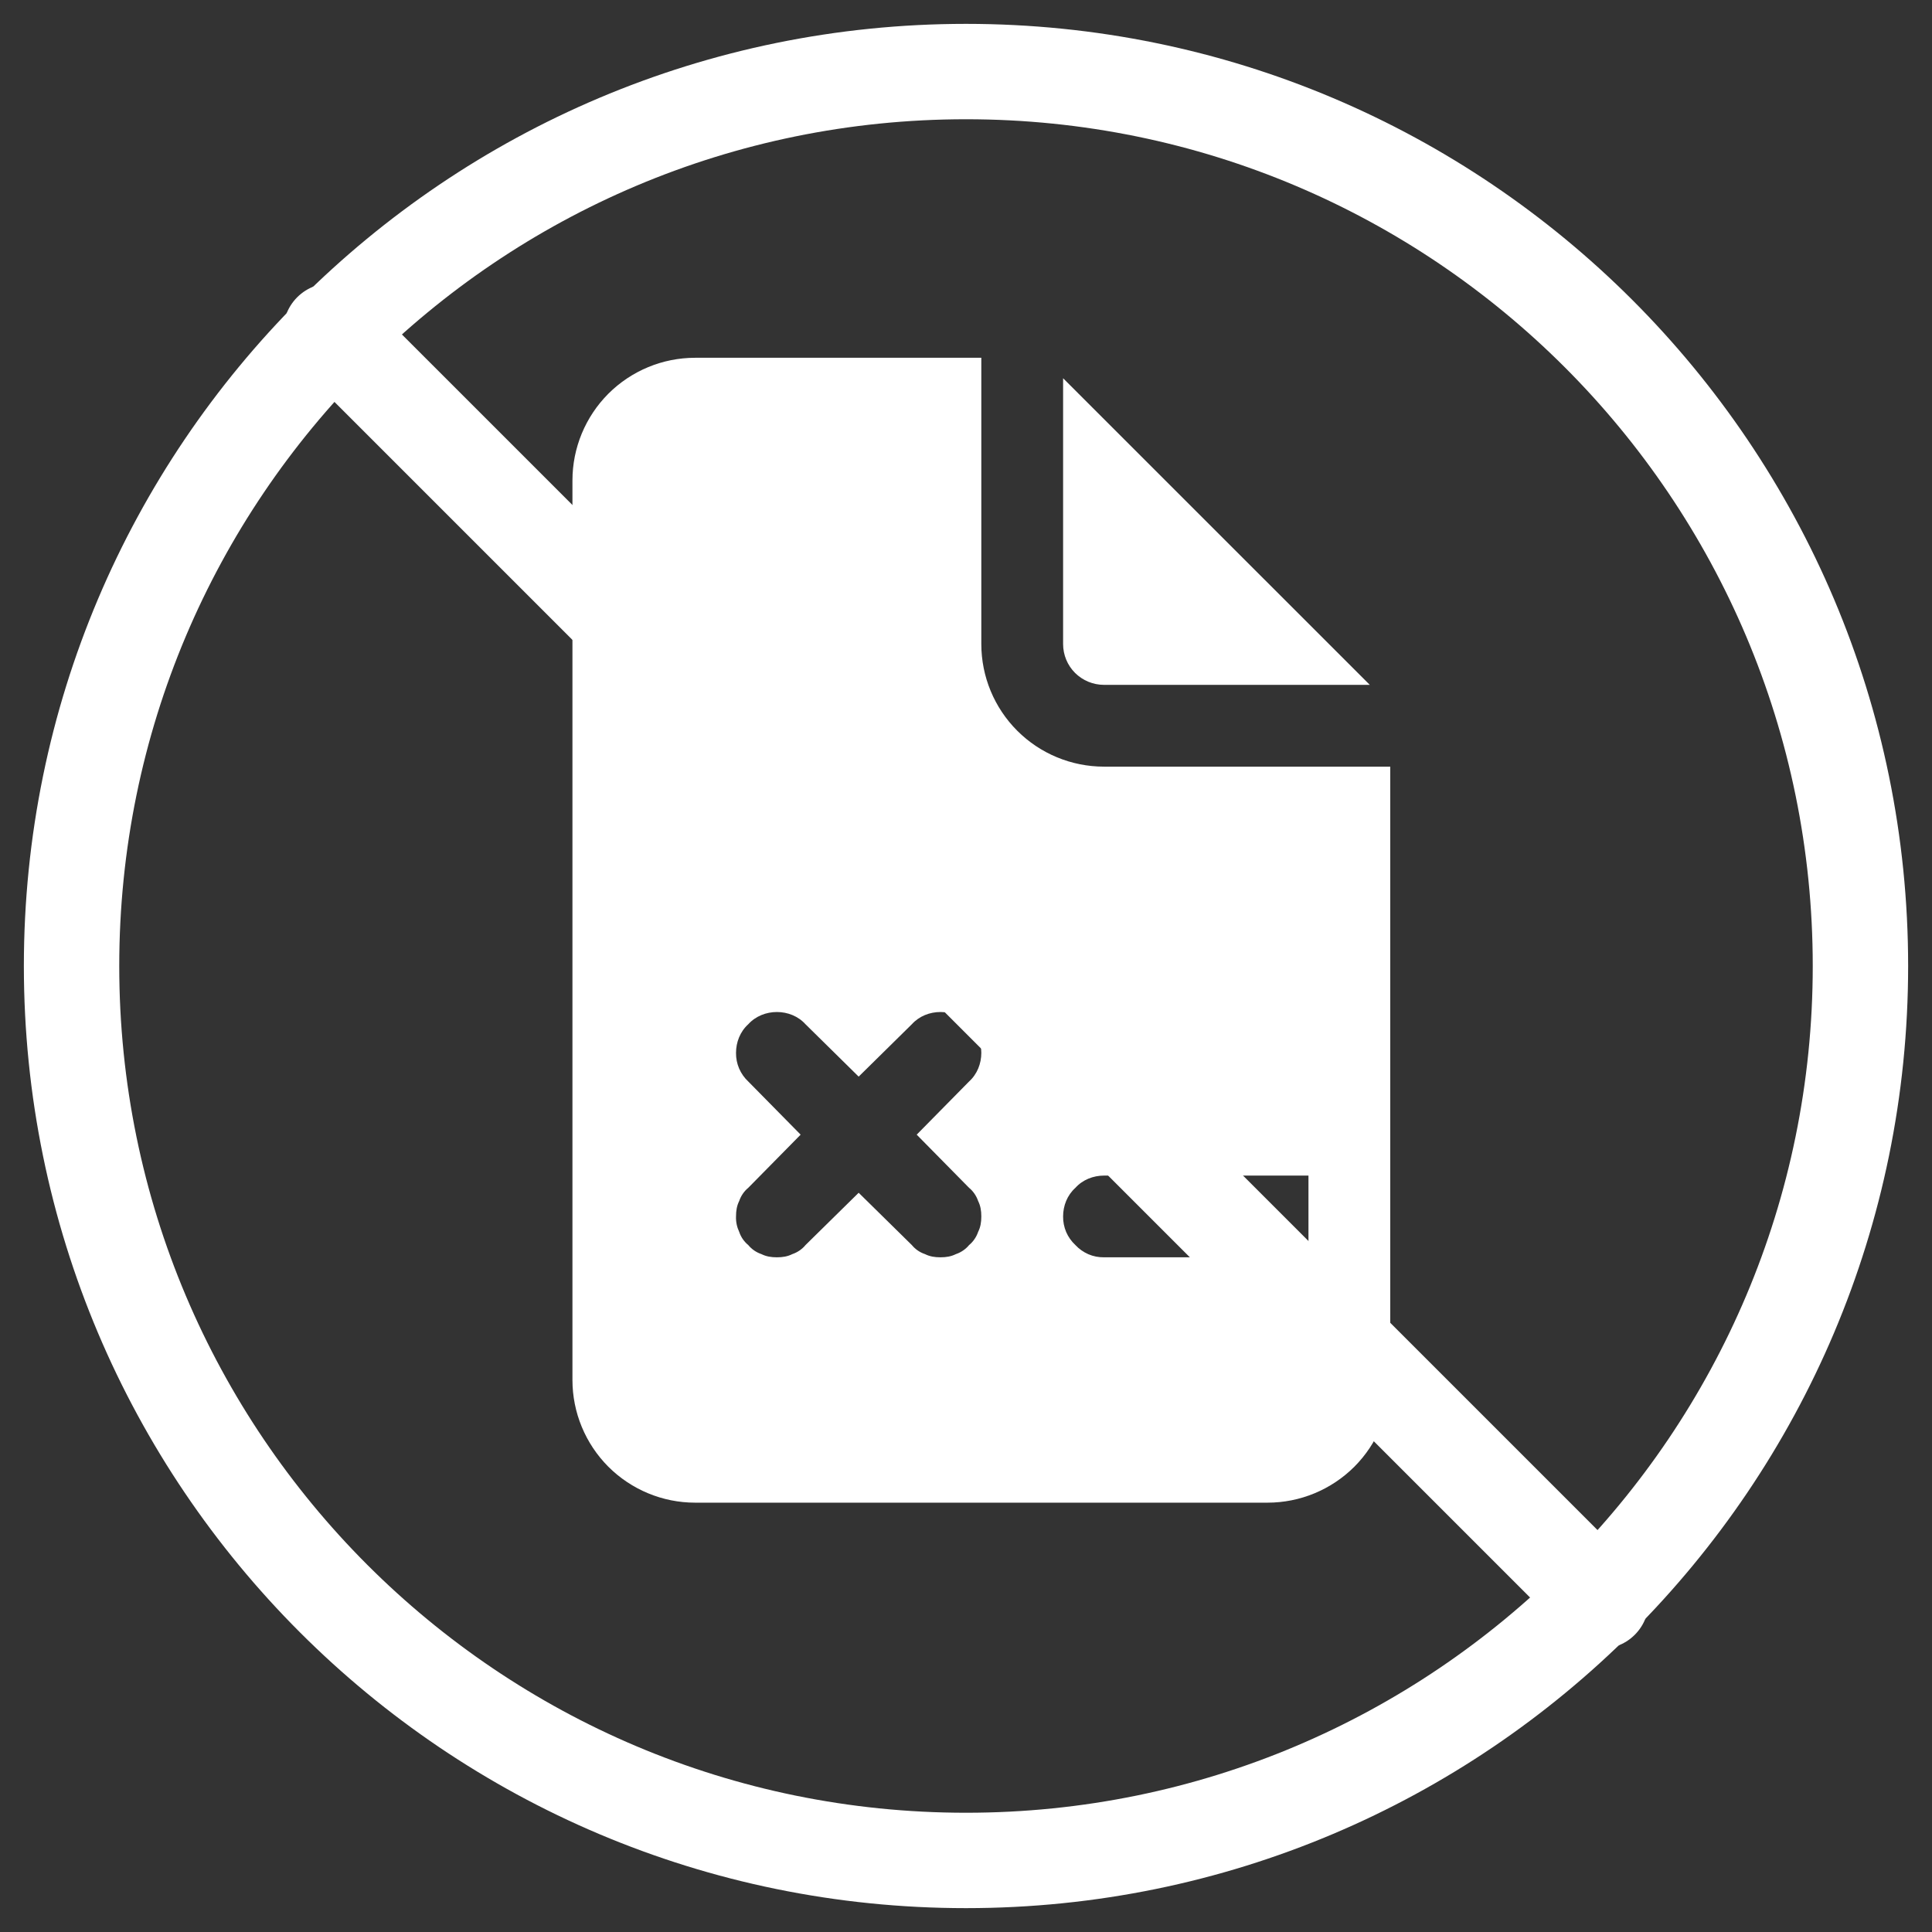
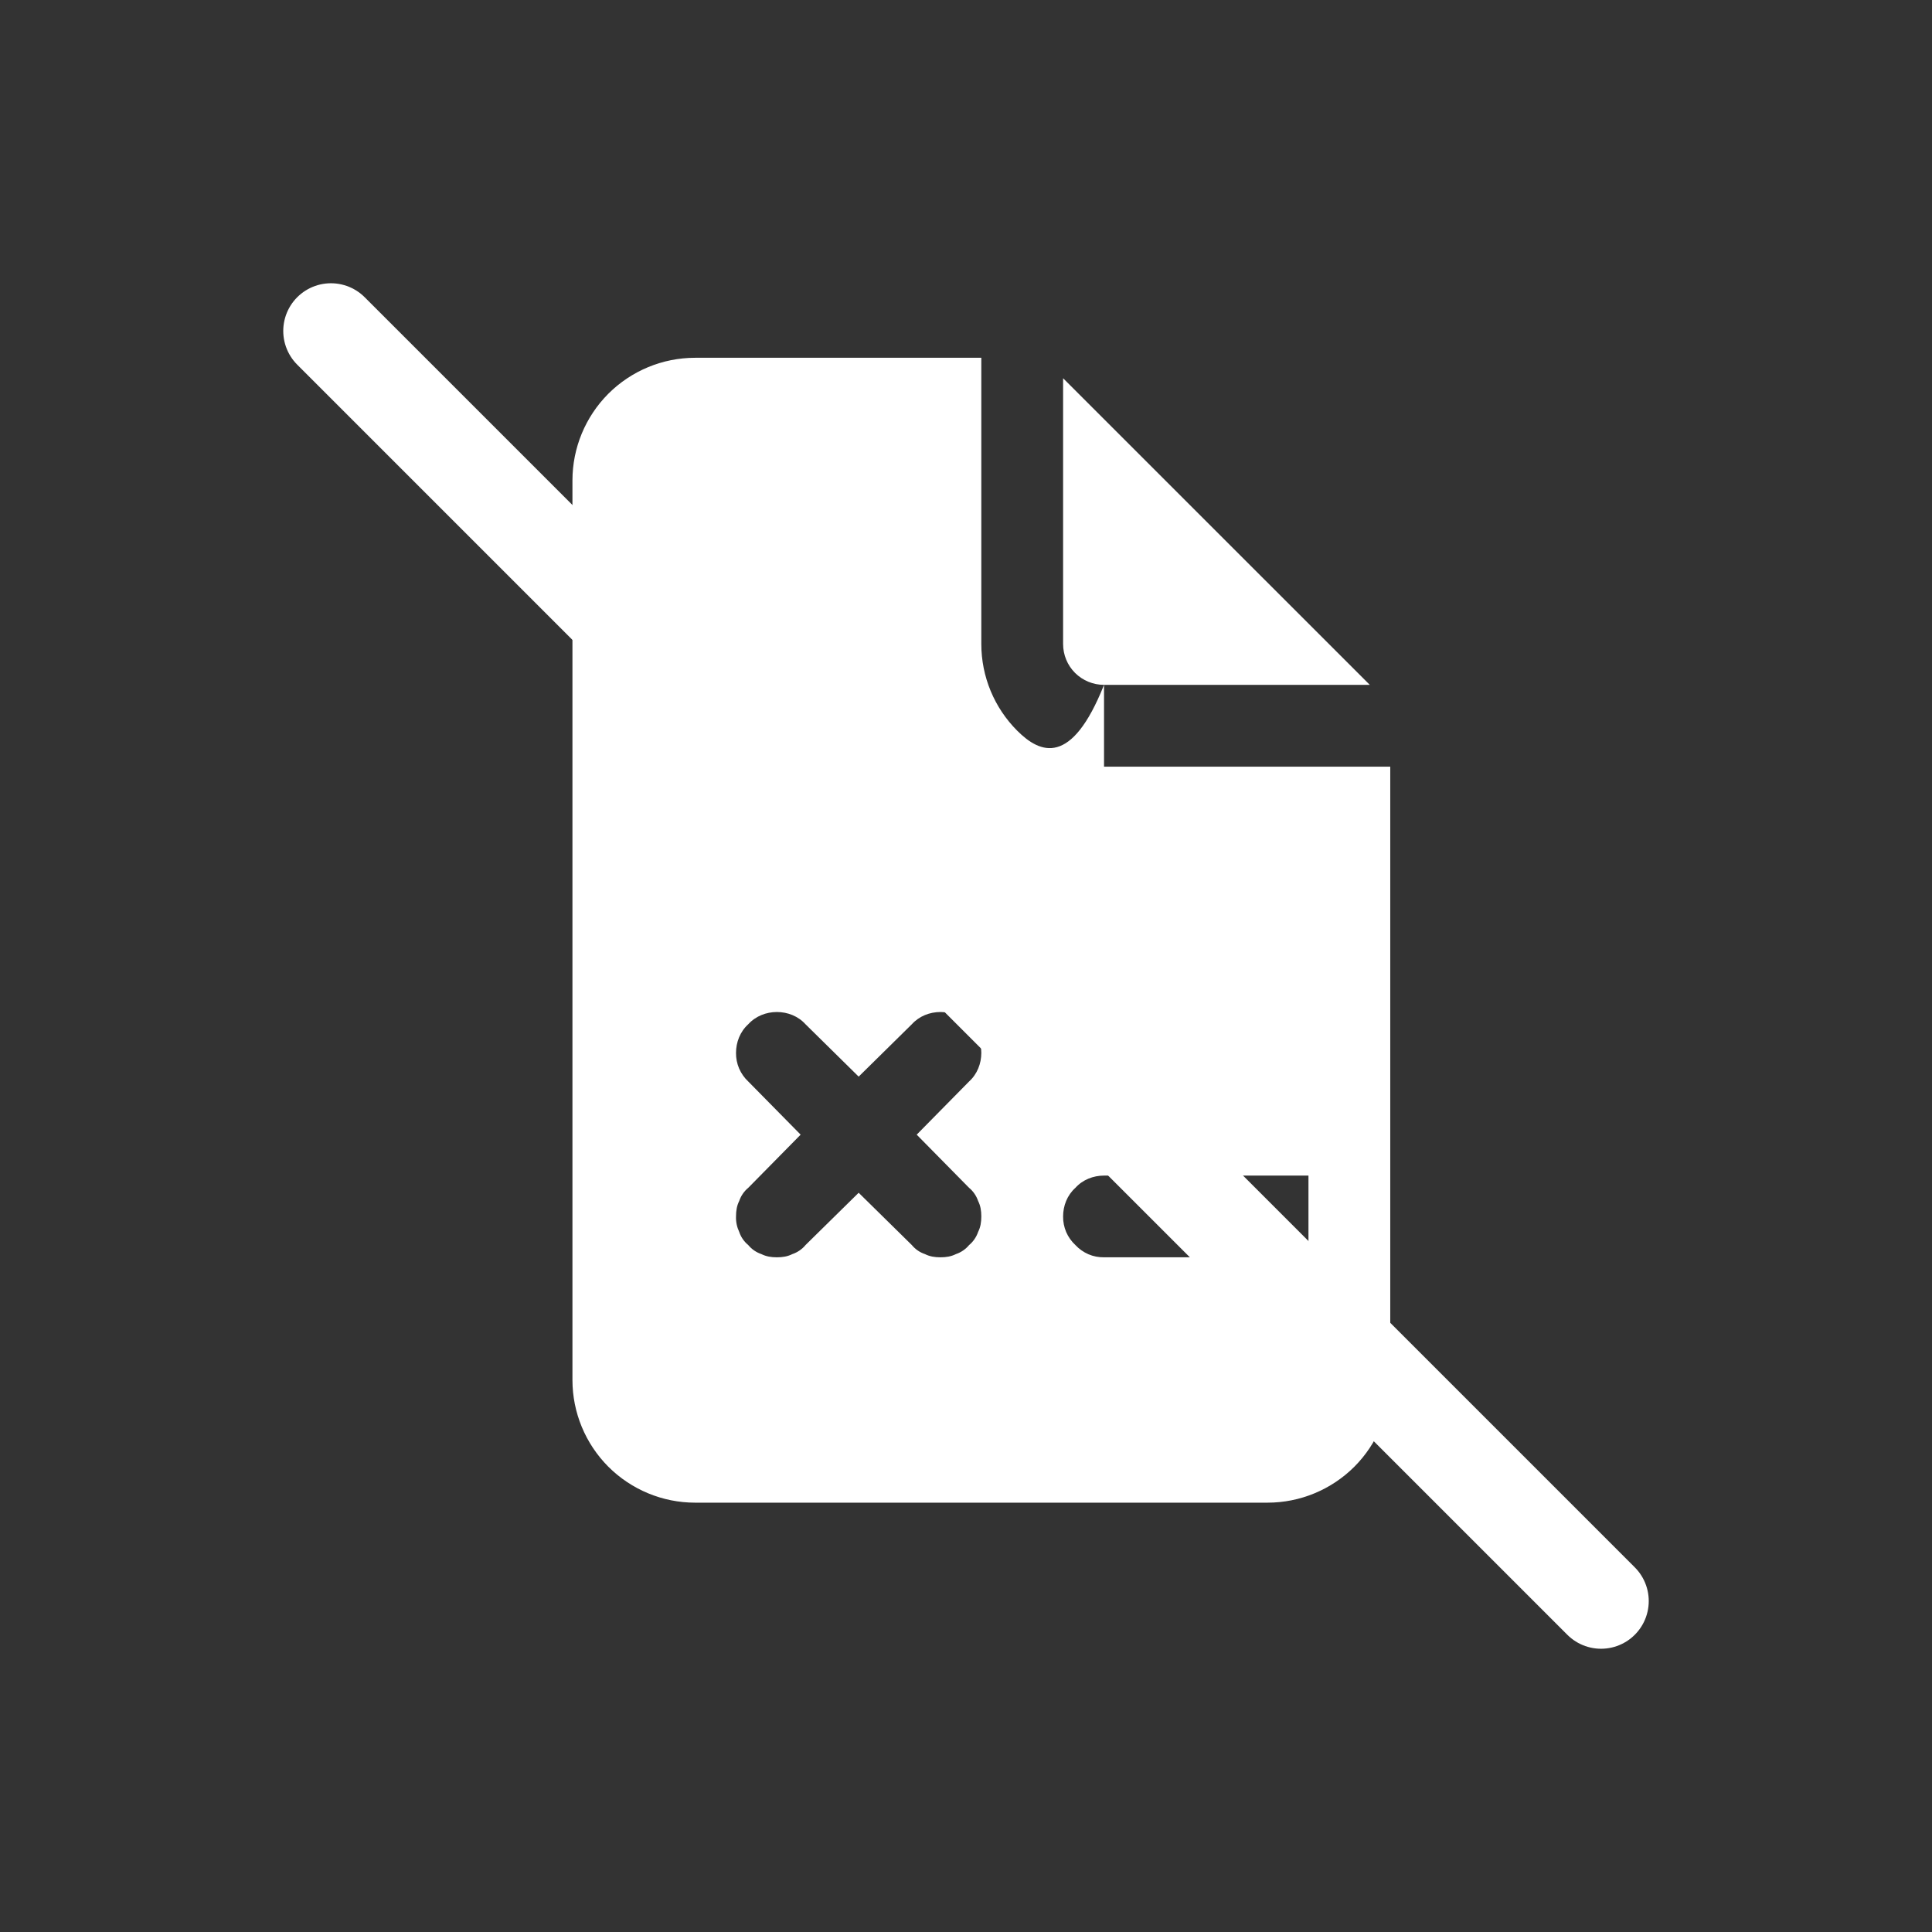
<svg xmlns="http://www.w3.org/2000/svg" width="27" height="27" viewBox="0 0 27 27" fill="none">
  <rect x="0" y="0" width="27" height="27" fill="#333333" stroke="none" />
-   <path d="M13.5 26C20.404 26 26 20.404 26 13.5C26 6.596 20.404 1 13.5 1C6.596 1 1 6.596 1 13.5C1 20.404 6.596 26 13.5 26Z" stroke="white" stroke-width="1.333" stroke-linecap="round" stroke-linejoin="round" />
  <path d="M4.625 4.625L22.375 22.375" stroke="white" stroke-width="1.333" stroke-linecap="round" stroke-linejoin="round" />
-   <path d="M15.429 9.571H19.143L14.857 5.286V9C14.857 9.152 14.917 9.297 15.024 9.404C15.132 9.511 15.277 9.571 15.429 9.571ZM15.429 10.714C14.974 10.714 14.538 10.534 14.216 10.212C13.895 9.891 13.714 9.455 13.714 9V5H9.714C9.26 5 8.824 5.181 8.502 5.502C8.181 5.824 8 6.26 8 6.714V19.286C8 19.74 8.181 20.176 8.502 20.498C8.824 20.819 9.26 21 9.714 21H17.714C18.169 21 18.605 20.819 18.927 20.498C19.248 20.176 19.429 19.74 19.429 19.286V10.714H15.429ZM13.543 16.6C13.6 16.646 13.646 16.714 13.669 16.783C13.703 16.851 13.714 16.92 13.714 17C13.714 17.08 13.703 17.149 13.669 17.217C13.646 17.286 13.6 17.354 13.543 17.4C13.497 17.457 13.429 17.503 13.36 17.526C13.291 17.56 13.223 17.571 13.143 17.571C13.063 17.571 12.994 17.56 12.926 17.526C12.854 17.502 12.791 17.458 12.743 17.4L12 16.669L11.257 17.4C11.211 17.457 11.143 17.503 11.074 17.526C11.006 17.56 10.937 17.571 10.857 17.571C10.777 17.571 10.709 17.56 10.64 17.526C10.569 17.502 10.505 17.458 10.457 17.4C10.399 17.352 10.355 17.289 10.331 17.217C10.299 17.149 10.283 17.075 10.286 17C10.286 16.92 10.297 16.851 10.331 16.783C10.354 16.714 10.4 16.646 10.457 16.6L11.189 15.857L10.457 15.114C10.402 15.063 10.359 15.001 10.329 14.932C10.3 14.864 10.285 14.789 10.286 14.714C10.286 14.566 10.343 14.417 10.457 14.314C10.56 14.2 10.709 14.143 10.857 14.143C11.006 14.143 11.154 14.2 11.257 14.314L12 15.046L12.743 14.314C12.846 14.2 12.994 14.143 13.143 14.143C13.291 14.143 13.44 14.2 13.543 14.314C13.657 14.417 13.714 14.566 13.714 14.714C13.714 14.863 13.657 15.011 13.543 15.114L12.811 15.857L13.543 16.6ZM18.286 17.571H15.429C15.354 17.572 15.279 17.558 15.21 17.528C15.142 17.498 15.08 17.455 15.029 17.4C14.974 17.349 14.93 17.287 14.9 17.218C14.871 17.149 14.856 17.075 14.857 17C14.857 16.851 14.914 16.703 15.029 16.6C15.131 16.486 15.28 16.429 15.429 16.429H18.286V17.571Z" fill="white" />
+   <path d="M15.429 9.571H19.143L14.857 5.286V9C14.857 9.152 14.917 9.297 15.024 9.404C15.132 9.511 15.277 9.571 15.429 9.571ZC14.974 10.714 14.538 10.534 14.216 10.212C13.895 9.891 13.714 9.455 13.714 9V5H9.714C9.26 5 8.824 5.181 8.502 5.502C8.181 5.824 8 6.26 8 6.714V19.286C8 19.74 8.181 20.176 8.502 20.498C8.824 20.819 9.26 21 9.714 21H17.714C18.169 21 18.605 20.819 18.927 20.498C19.248 20.176 19.429 19.74 19.429 19.286V10.714H15.429ZM13.543 16.6C13.6 16.646 13.646 16.714 13.669 16.783C13.703 16.851 13.714 16.92 13.714 17C13.714 17.08 13.703 17.149 13.669 17.217C13.646 17.286 13.6 17.354 13.543 17.4C13.497 17.457 13.429 17.503 13.36 17.526C13.291 17.56 13.223 17.571 13.143 17.571C13.063 17.571 12.994 17.56 12.926 17.526C12.854 17.502 12.791 17.458 12.743 17.4L12 16.669L11.257 17.4C11.211 17.457 11.143 17.503 11.074 17.526C11.006 17.56 10.937 17.571 10.857 17.571C10.777 17.571 10.709 17.56 10.64 17.526C10.569 17.502 10.505 17.458 10.457 17.4C10.399 17.352 10.355 17.289 10.331 17.217C10.299 17.149 10.283 17.075 10.286 17C10.286 16.92 10.297 16.851 10.331 16.783C10.354 16.714 10.4 16.646 10.457 16.6L11.189 15.857L10.457 15.114C10.402 15.063 10.359 15.001 10.329 14.932C10.3 14.864 10.285 14.789 10.286 14.714C10.286 14.566 10.343 14.417 10.457 14.314C10.56 14.2 10.709 14.143 10.857 14.143C11.006 14.143 11.154 14.2 11.257 14.314L12 15.046L12.743 14.314C12.846 14.2 12.994 14.143 13.143 14.143C13.291 14.143 13.44 14.2 13.543 14.314C13.657 14.417 13.714 14.566 13.714 14.714C13.714 14.863 13.657 15.011 13.543 15.114L12.811 15.857L13.543 16.6ZM18.286 17.571H15.429C15.354 17.572 15.279 17.558 15.21 17.528C15.142 17.498 15.08 17.455 15.029 17.4C14.974 17.349 14.93 17.287 14.9 17.218C14.871 17.149 14.856 17.075 14.857 17C14.857 16.851 14.914 16.703 15.029 16.6C15.131 16.486 15.28 16.429 15.429 16.429H18.286V17.571Z" fill="white" />
</svg>